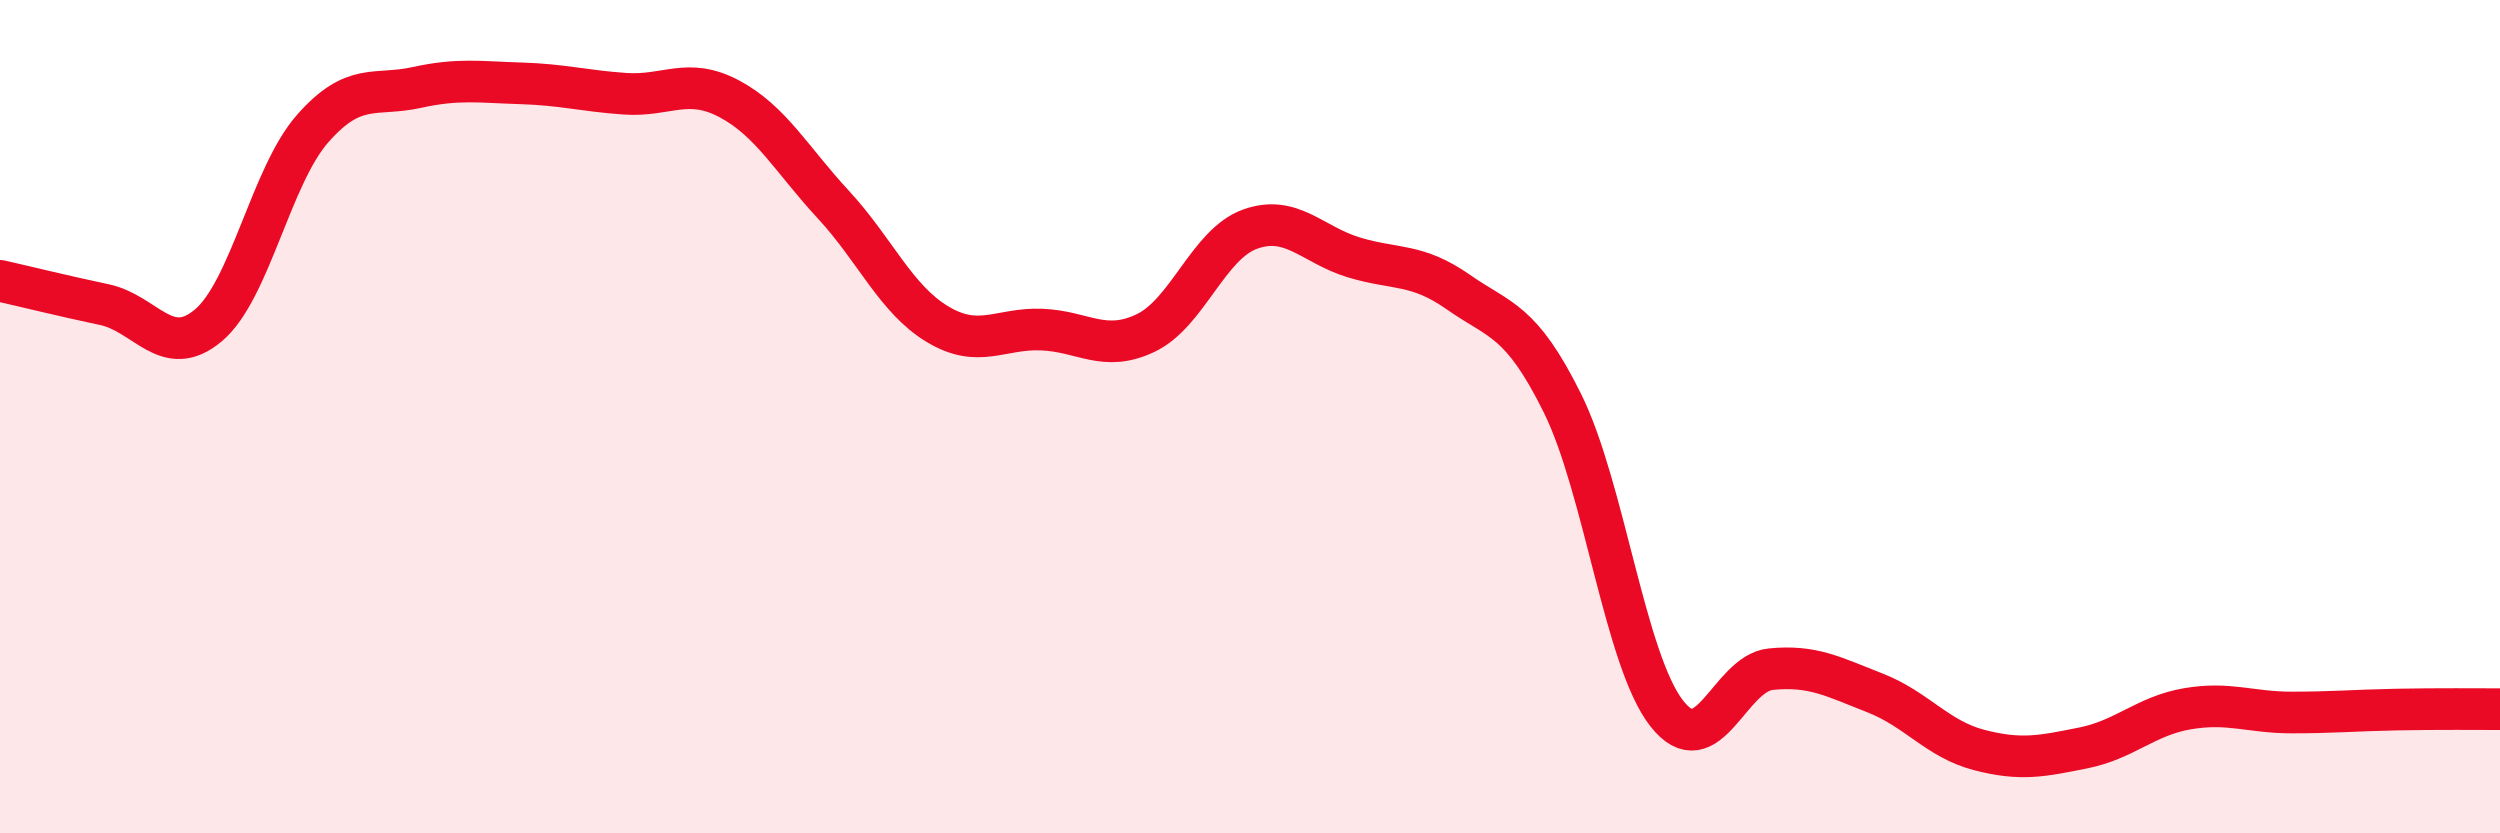
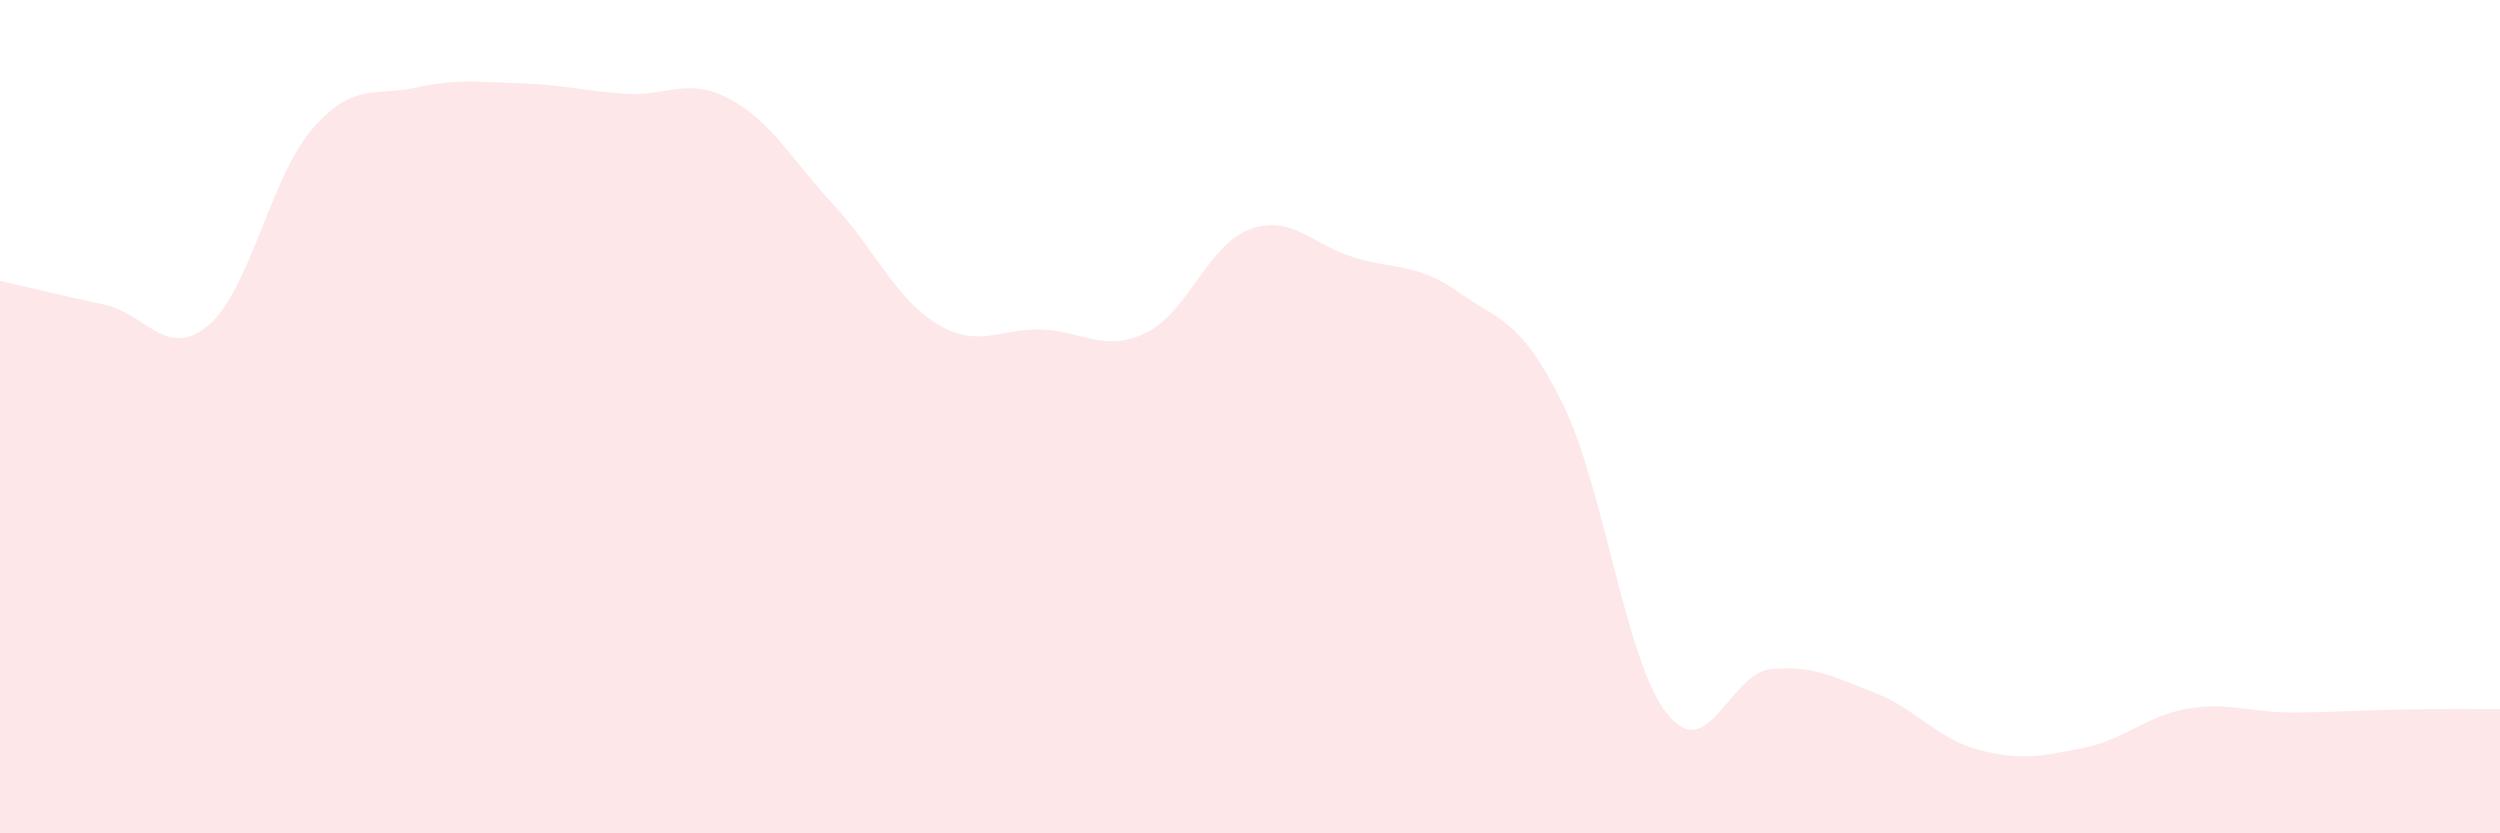
<svg xmlns="http://www.w3.org/2000/svg" width="60" height="20" viewBox="0 0 60 20">
  <path d="M 0,6.74 C 0.5,6.85 1.5,7.1 2.5,7.31 C 3.5,7.52 4,8.65 5,7.81 C 6,6.97 6.5,4.23 7.5,3.09 C 8.5,1.95 9,2.32 10,2.1 C 11,1.88 11.5,1.97 12.5,2 C 13.5,2.03 14,2.18 15,2.25 C 16,2.32 16.5,1.84 17.5,2.37 C 18.5,2.9 19,3.83 20,4.91 C 21,5.99 21.5,7.18 22.5,7.78 C 23.5,8.38 24,7.87 25,7.91 C 26,7.95 26.5,8.47 27.5,7.99 C 28.5,7.51 29,5.86 30,5.5 C 31,5.14 31.5,5.88 32.5,6.18 C 33.5,6.48 34,6.31 35,7.01 C 36,7.71 36.5,7.66 37.5,9.68 C 38.5,11.7 39,15.84 40,17.12 C 41,18.4 41.5,16.16 42.5,16.06 C 43.5,15.96 44,16.24 45,16.63 C 46,17.02 46.5,17.74 47.5,18 C 48.5,18.26 49,18.15 50,17.95 C 51,17.75 51.5,17.18 52.5,17.01 C 53.5,16.84 54,17.1 55,17.1 C 56,17.1 56.5,17.05 57.5,17.03 C 58.5,17.01 59.5,17.02 60,17.02L60 20L0 20Z" fill="#EB0A25" opacity="0.1" stroke-linecap="round" stroke-linejoin="round" />
-   <path d="M 0,6.74 C 0.5,6.85 1.5,7.1 2.5,7.31 C 3.5,7.52 4,8.65 5,7.81 C 6,6.97 6.5,4.23 7.5,3.09 C 8.5,1.95 9,2.32 10,2.1 C 11,1.88 11.5,1.97 12.5,2 C 13.5,2.03 14,2.18 15,2.25 C 16,2.32 16.5,1.84 17.5,2.37 C 18.5,2.9 19,3.83 20,4.91 C 21,5.99 21.5,7.18 22.5,7.78 C 23.5,8.38 24,7.87 25,7.91 C 26,7.95 26.5,8.47 27.5,7.99 C 28.5,7.51 29,5.86 30,5.5 C 31,5.14 31.5,5.88 32.5,6.18 C 33.5,6.48 34,6.31 35,7.01 C 36,7.71 36.5,7.66 37.5,9.68 C 38.5,11.7 39,15.84 40,17.12 C 41,18.4 41.5,16.16 42.5,16.06 C 43.5,15.96 44,16.24 45,16.63 C 46,17.02 46.5,17.74 47.5,18 C 48.5,18.26 49,18.15 50,17.95 C 51,17.75 51.5,17.18 52.5,17.01 C 53.5,16.84 54,17.1 55,17.1 C 56,17.1 56.5,17.05 57.5,17.03 C 58.5,17.01 59.5,17.02 60,17.02" stroke="#EB0A25" stroke-width="1" fill="none" stroke-linecap="round" stroke-linejoin="round" />
</svg>